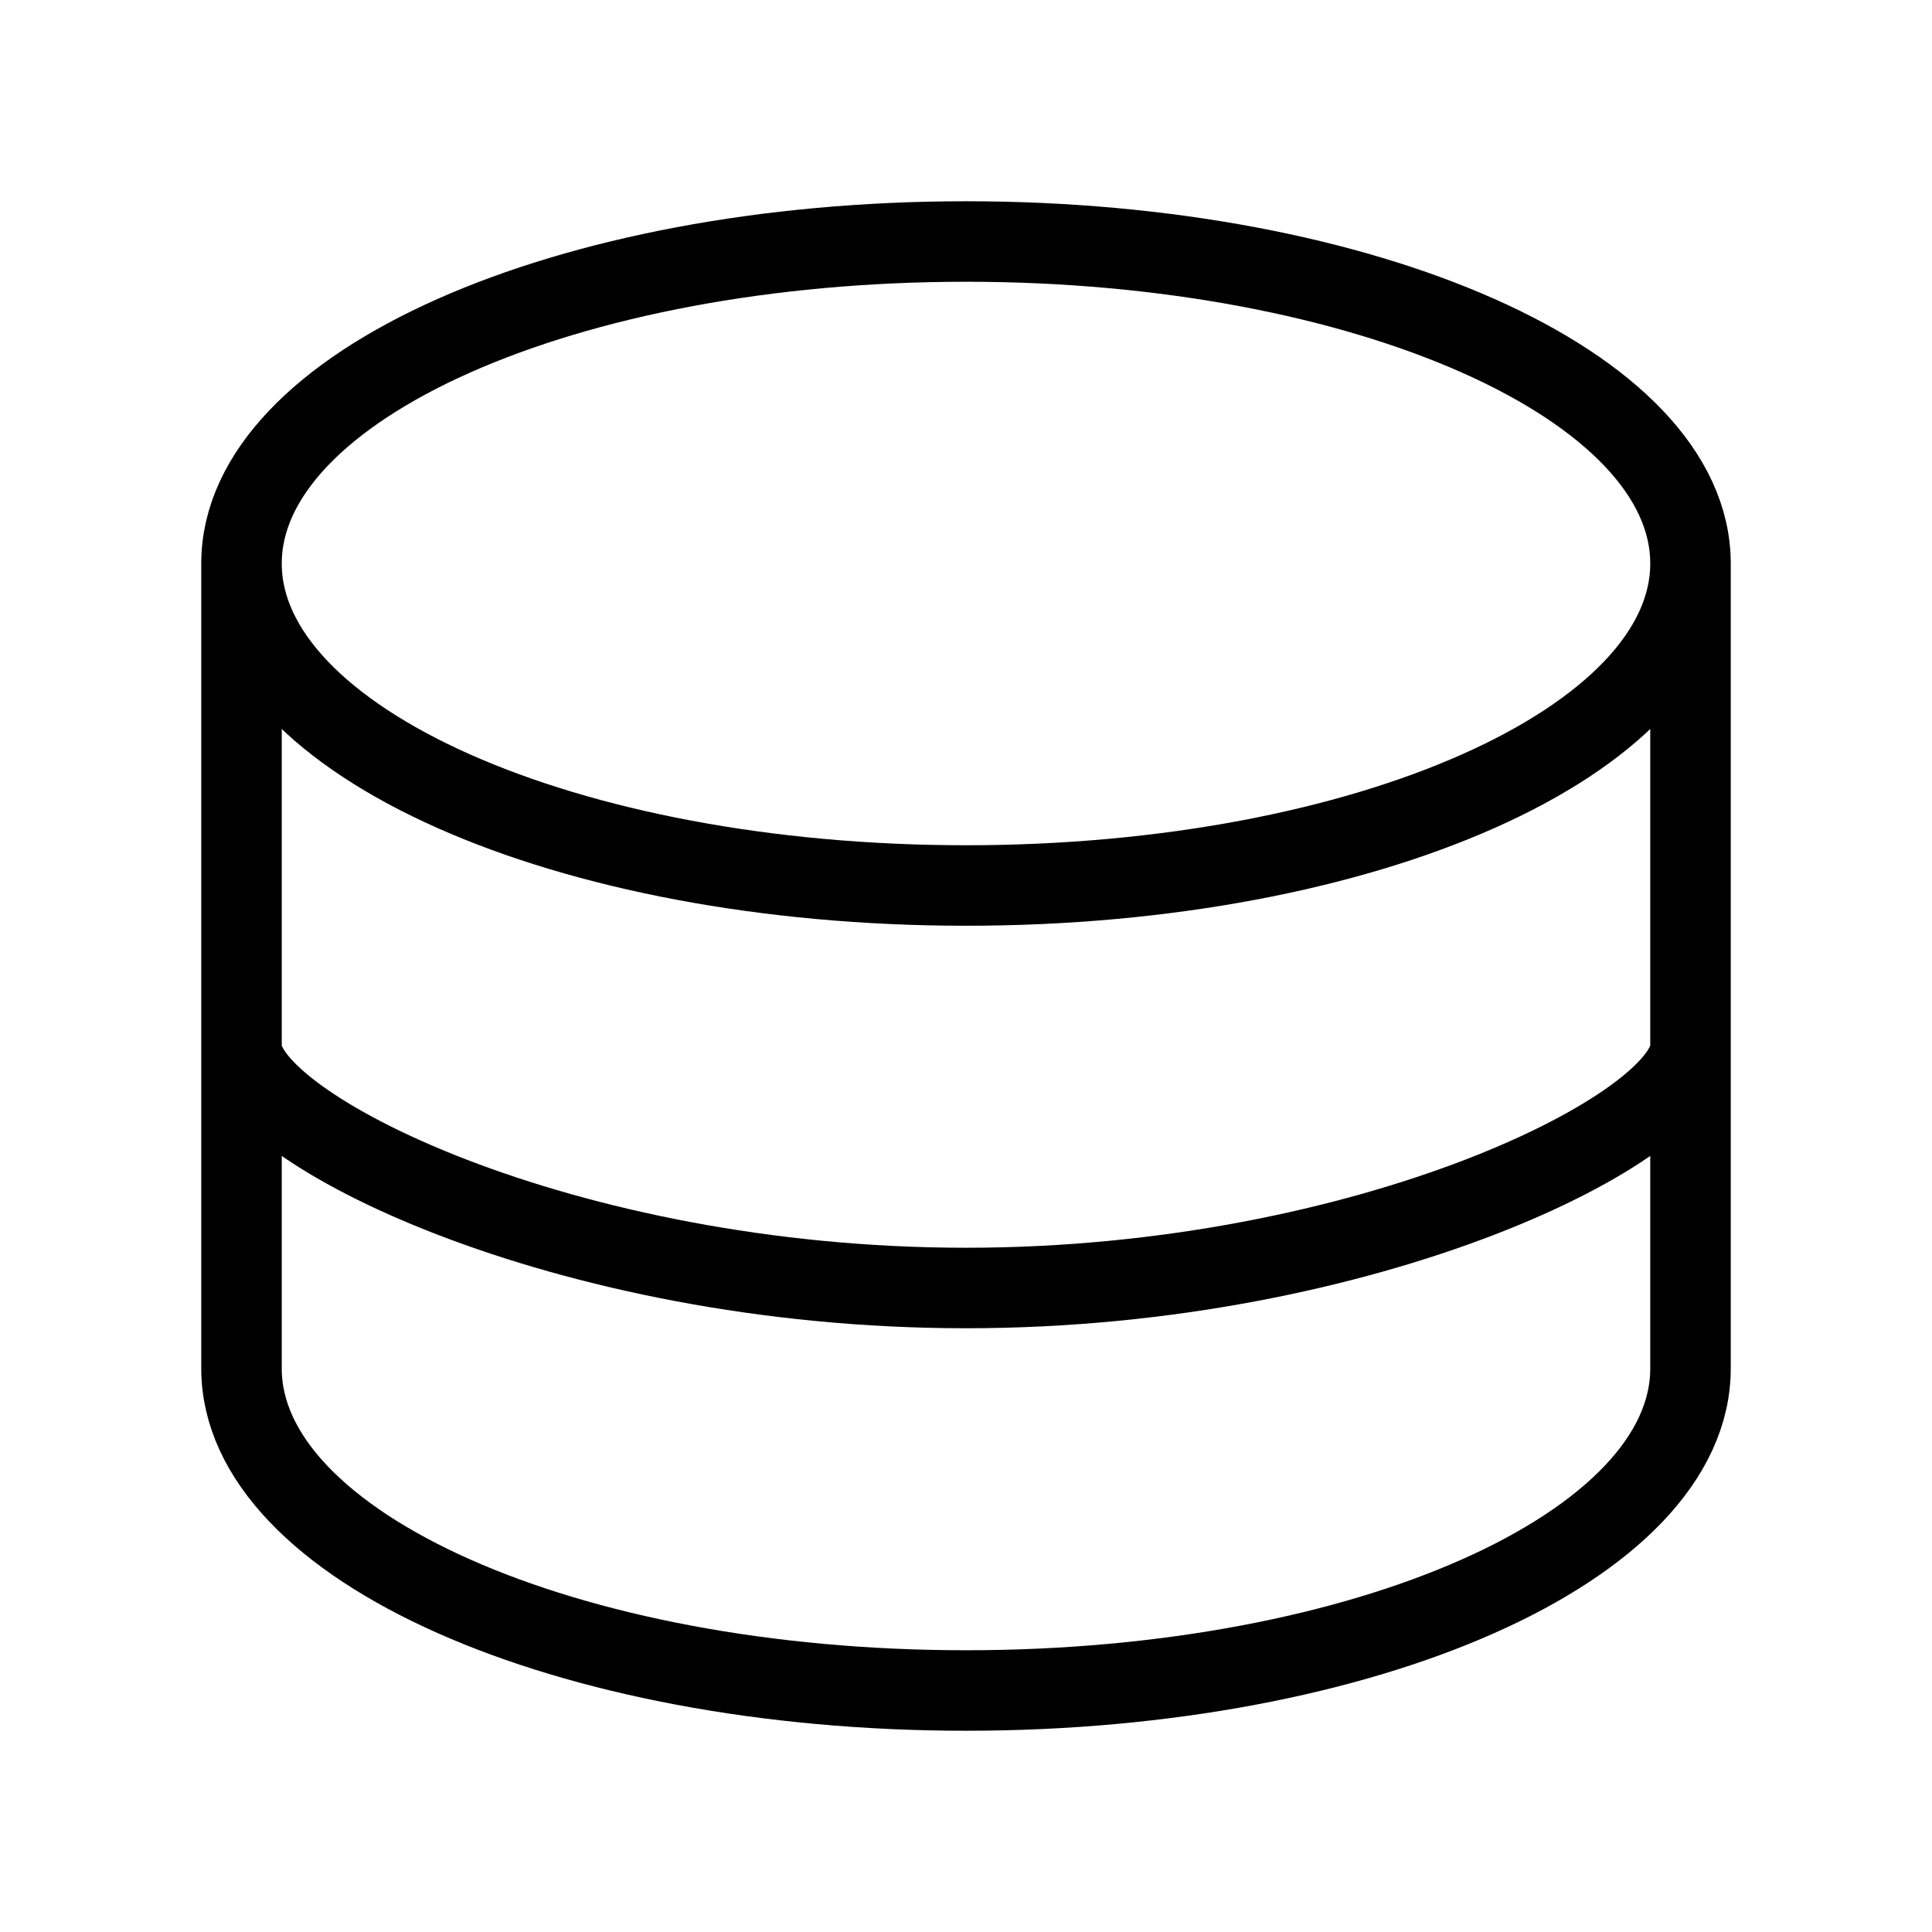
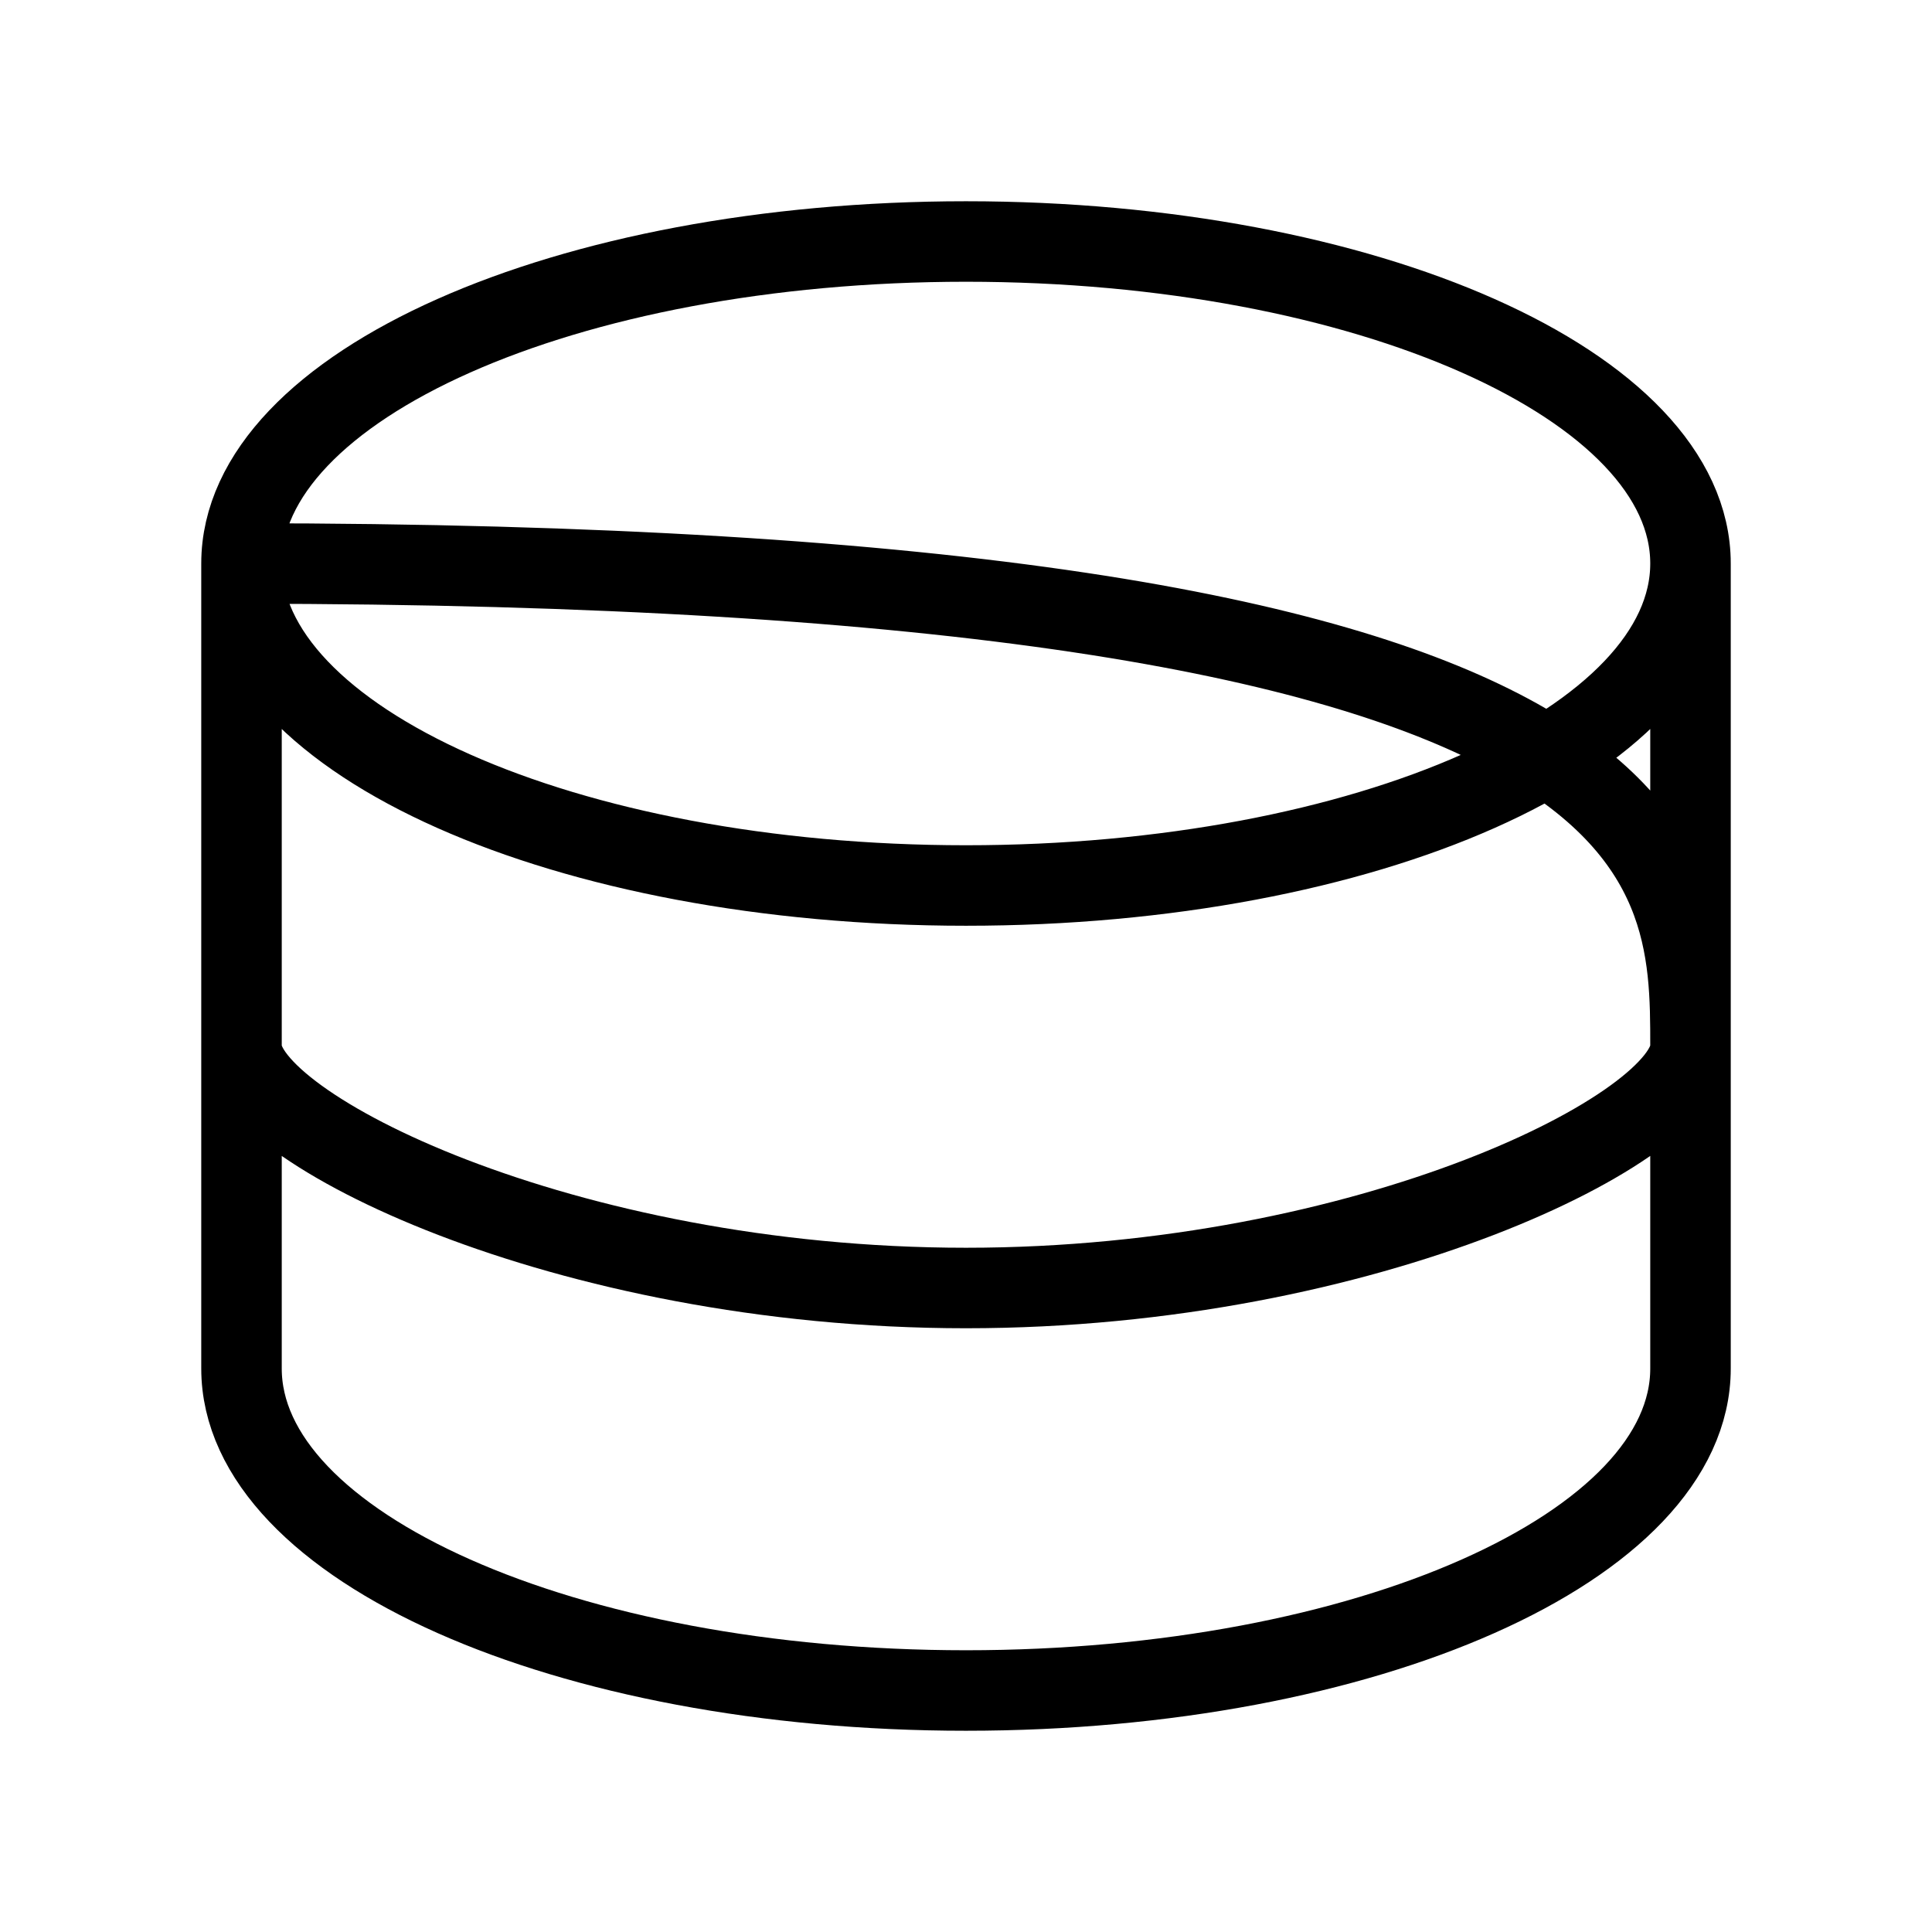
<svg xmlns="http://www.w3.org/2000/svg" width="24" height="24" viewBox="0 0 24 24" fill="none">
-   <path d="M21 7C21 9.209 16.971 11 12 11C7.029 11 3 9.209 3 7M21 7C21 4.791 16.971 3 12 3C7.029 3 3 4.791 3 7M21 7C21 7 21 10.657 21 13M21 7V13M3 7C3 7 3 10.657 3 13M3 7V13M21 17C21 19.209 16.971 21 12 21C7.029 21 3 19.209 3 17M21 17C21 17 21 14 21 13M21 17V13M3 17C3 17 3 14.562 3 13M3 17V13M3 13C3 14 7 16 12 16C17 16 21 14 21 13" stroke="black" stroke-linecap="round" stroke-linejoin="round" />
+   <path d="M21 7C21 9.209 16.971 11 12 11C7.029 11 3 9.209 3 7M21 7C21 4.791 16.971 3 12 3C7.029 3 3 4.791 3 7C21 7 21 10.657 21 13M21 7V13M3 7C3 7 3 10.657 3 13M3 7V13M21 17C21 19.209 16.971 21 12 21C7.029 21 3 19.209 3 17M21 17C21 17 21 14 21 13M21 17V13M3 17C3 17 3 14.562 3 13M3 17V13M3 13C3 14 7 16 12 16C17 16 21 14 21 13" stroke="black" stroke-linecap="round" stroke-linejoin="round" />
</svg>